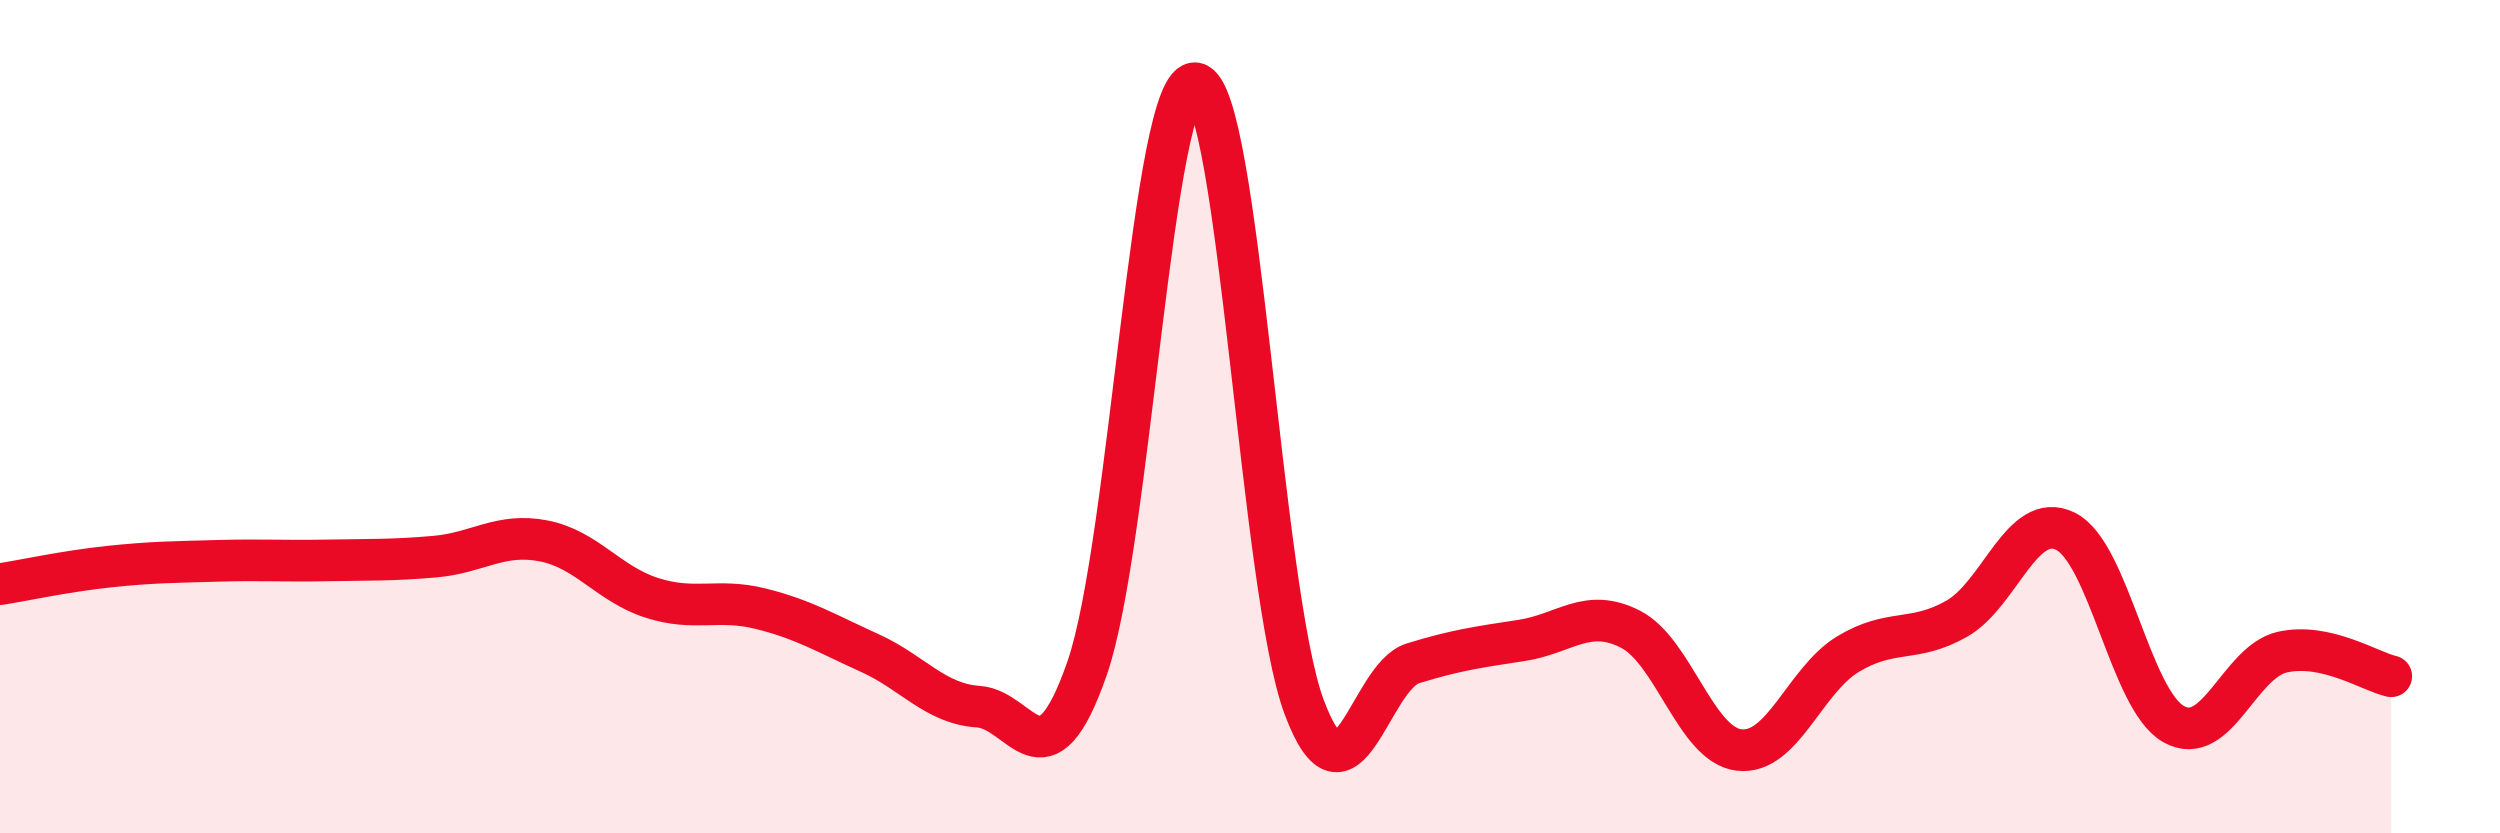
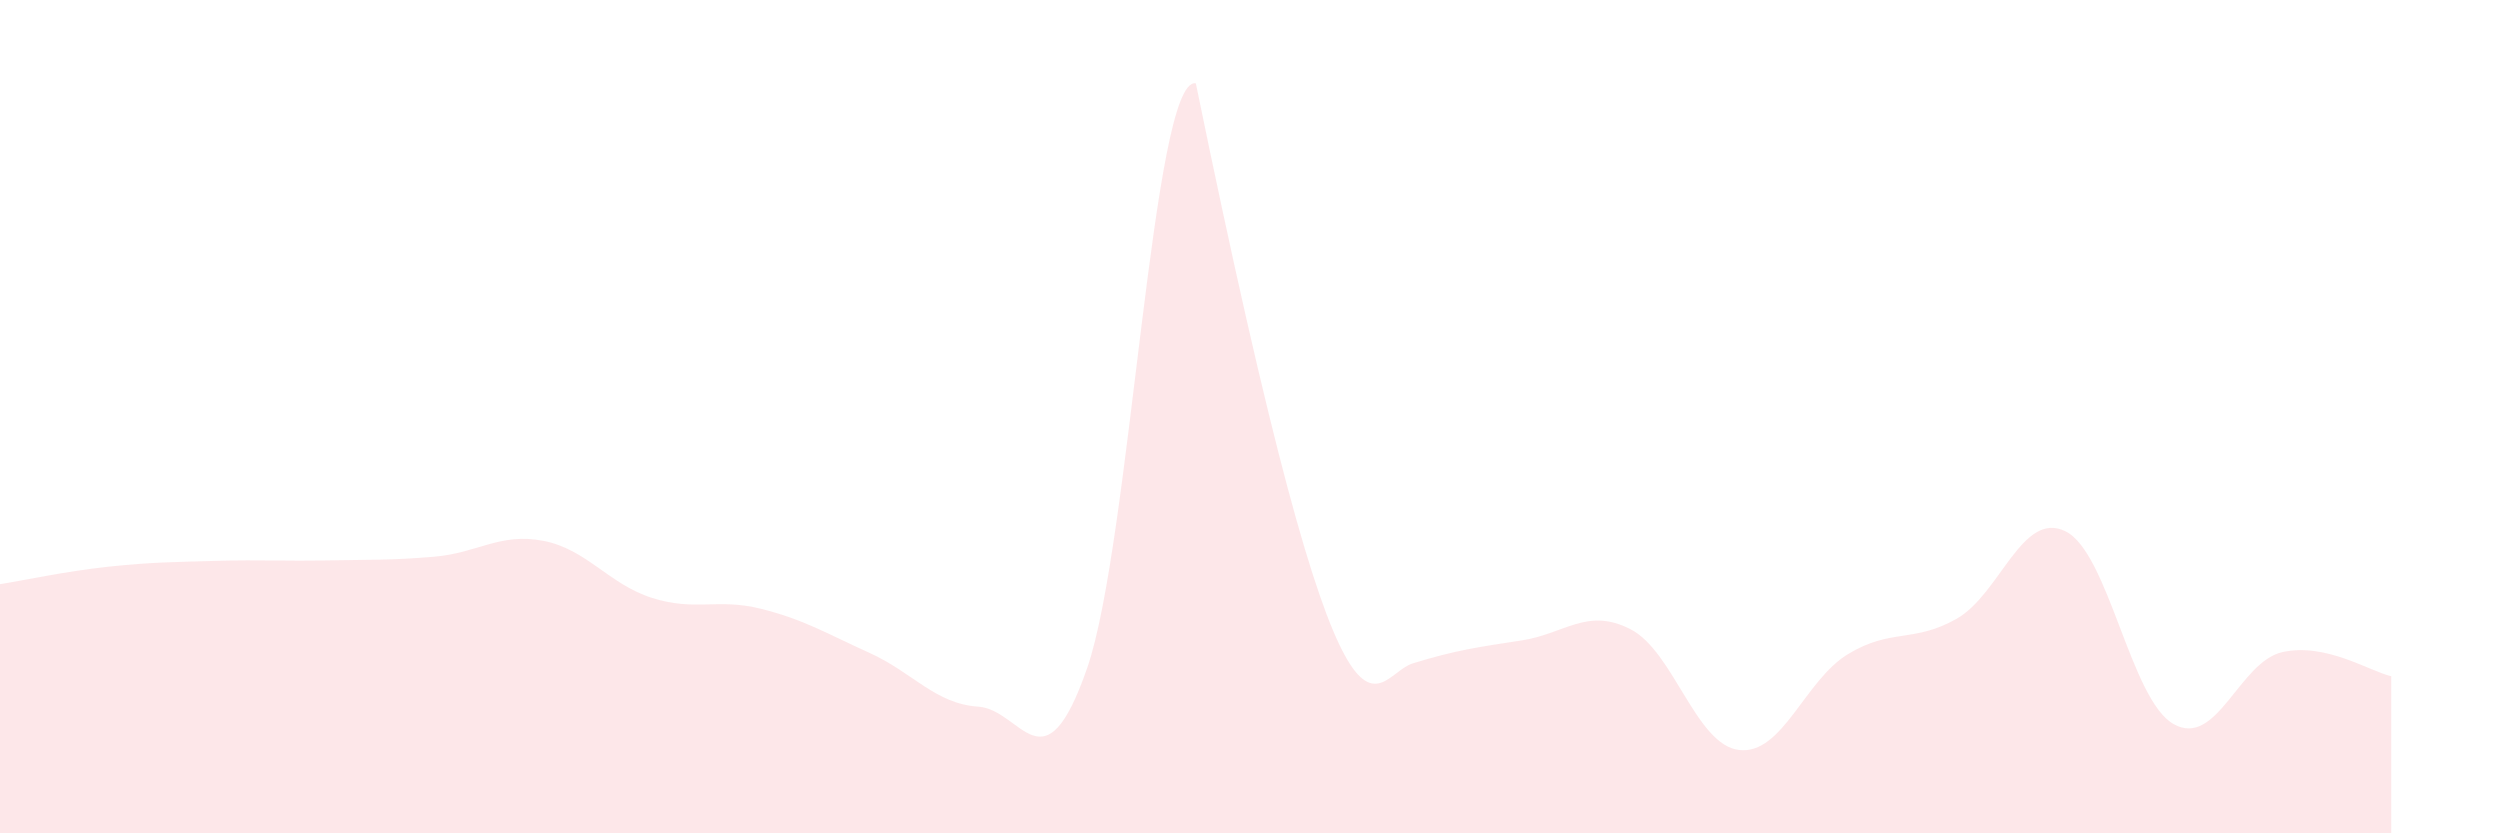
<svg xmlns="http://www.w3.org/2000/svg" width="60" height="20" viewBox="0 0 60 20">
-   <path d="M 0,14.02 C 0.52,13.94 1.57,13.71 2.61,13.6 C 3.65,13.49 4.18,13.49 5.22,13.46 C 6.26,13.43 6.79,13.47 7.83,13.45 C 8.87,13.43 9.39,13.45 10.43,13.36 C 11.47,13.27 12,12.78 13.04,12.98 C 14.08,13.18 14.61,14.02 15.65,14.35 C 16.69,14.68 17.22,14.35 18.26,14.61 C 19.3,14.87 19.83,15.2 20.87,15.67 C 21.91,16.14 22.44,16.89 23.48,16.96 C 24.52,17.03 25.05,19.03 26.09,16.04 C 27.13,13.05 27.66,1.81 28.7,2 C 29.74,2.19 30.26,14.19 31.3,16.97 C 32.34,19.75 32.87,16.24 33.91,15.92 C 34.95,15.6 35.48,15.53 36.52,15.37 C 37.56,15.21 38.09,14.57 39.13,15.1 C 40.17,15.63 40.7,17.88 41.74,18 C 42.78,18.12 43.31,16.33 44.35,15.7 C 45.39,15.07 45.92,15.44 46.96,14.85 C 48,14.26 48.53,12.24 49.57,12.75 C 50.61,13.26 51.13,16.8 52.17,17.38 C 53.21,17.96 53.74,15.88 54.78,15.65 C 55.82,15.42 56.87,16.11 57.39,16.23L57.39 20L0 20Z" fill="#EB0A25" opacity="0.1" stroke-linecap="round" stroke-linejoin="round" />
-   <path d="M 0,14.02 C 0.52,13.94 1.57,13.71 2.61,13.6 C 3.65,13.49 4.18,13.49 5.22,13.46 C 6.26,13.43 6.79,13.47 7.83,13.45 C 8.87,13.43 9.39,13.45 10.43,13.36 C 11.47,13.27 12,12.78 13.04,12.98 C 14.08,13.18 14.61,14.02 15.65,14.35 C 16.69,14.68 17.22,14.35 18.26,14.61 C 19.3,14.87 19.83,15.2 20.87,15.67 C 21.91,16.14 22.44,16.89 23.48,16.96 C 24.52,17.03 25.05,19.03 26.09,16.04 C 27.13,13.05 27.66,1.81 28.7,2 C 29.74,2.19 30.26,14.19 31.3,16.97 C 32.34,19.75 32.87,16.24 33.91,15.92 C 34.95,15.6 35.48,15.53 36.52,15.37 C 37.56,15.21 38.09,14.57 39.13,15.1 C 40.17,15.63 40.7,17.88 41.74,18 C 42.78,18.12 43.31,16.33 44.35,15.7 C 45.39,15.07 45.92,15.44 46.96,14.85 C 48,14.26 48.53,12.24 49.57,12.75 C 50.61,13.26 51.13,16.8 52.17,17.38 C 53.21,17.96 53.74,15.88 54.78,15.65 C 55.82,15.42 56.87,16.11 57.39,16.23" stroke="#EB0A25" stroke-width="1" fill="none" stroke-linecap="round" stroke-linejoin="round" />
+   <path d="M 0,14.02 C 0.52,13.94 1.57,13.71 2.61,13.6 C 3.65,13.49 4.18,13.49 5.22,13.46 C 6.26,13.43 6.79,13.47 7.83,13.45 C 8.87,13.43 9.39,13.45 10.43,13.36 C 11.47,13.27 12,12.78 13.04,12.98 C 14.08,13.18 14.61,14.02 15.65,14.35 C 16.69,14.68 17.22,14.35 18.26,14.61 C 19.3,14.87 19.83,15.2 20.87,15.67 C 21.91,16.14 22.44,16.89 23.48,16.96 C 24.52,17.03 25.05,19.03 26.09,16.04 C 27.13,13.05 27.66,1.81 28.7,2 C 32.34,19.75 32.87,16.24 33.91,15.92 C 34.95,15.6 35.48,15.53 36.52,15.37 C 37.56,15.21 38.09,14.57 39.13,15.1 C 40.17,15.63 40.7,17.88 41.74,18 C 42.78,18.12 43.31,16.33 44.35,15.7 C 45.39,15.07 45.92,15.44 46.96,14.85 C 48,14.26 48.53,12.24 49.57,12.75 C 50.61,13.26 51.13,16.8 52.17,17.38 C 53.21,17.96 53.74,15.88 54.78,15.65 C 55.82,15.42 56.87,16.11 57.39,16.23L57.39 20L0 20Z" fill="#EB0A25" opacity="0.1" stroke-linecap="round" stroke-linejoin="round" />
</svg>